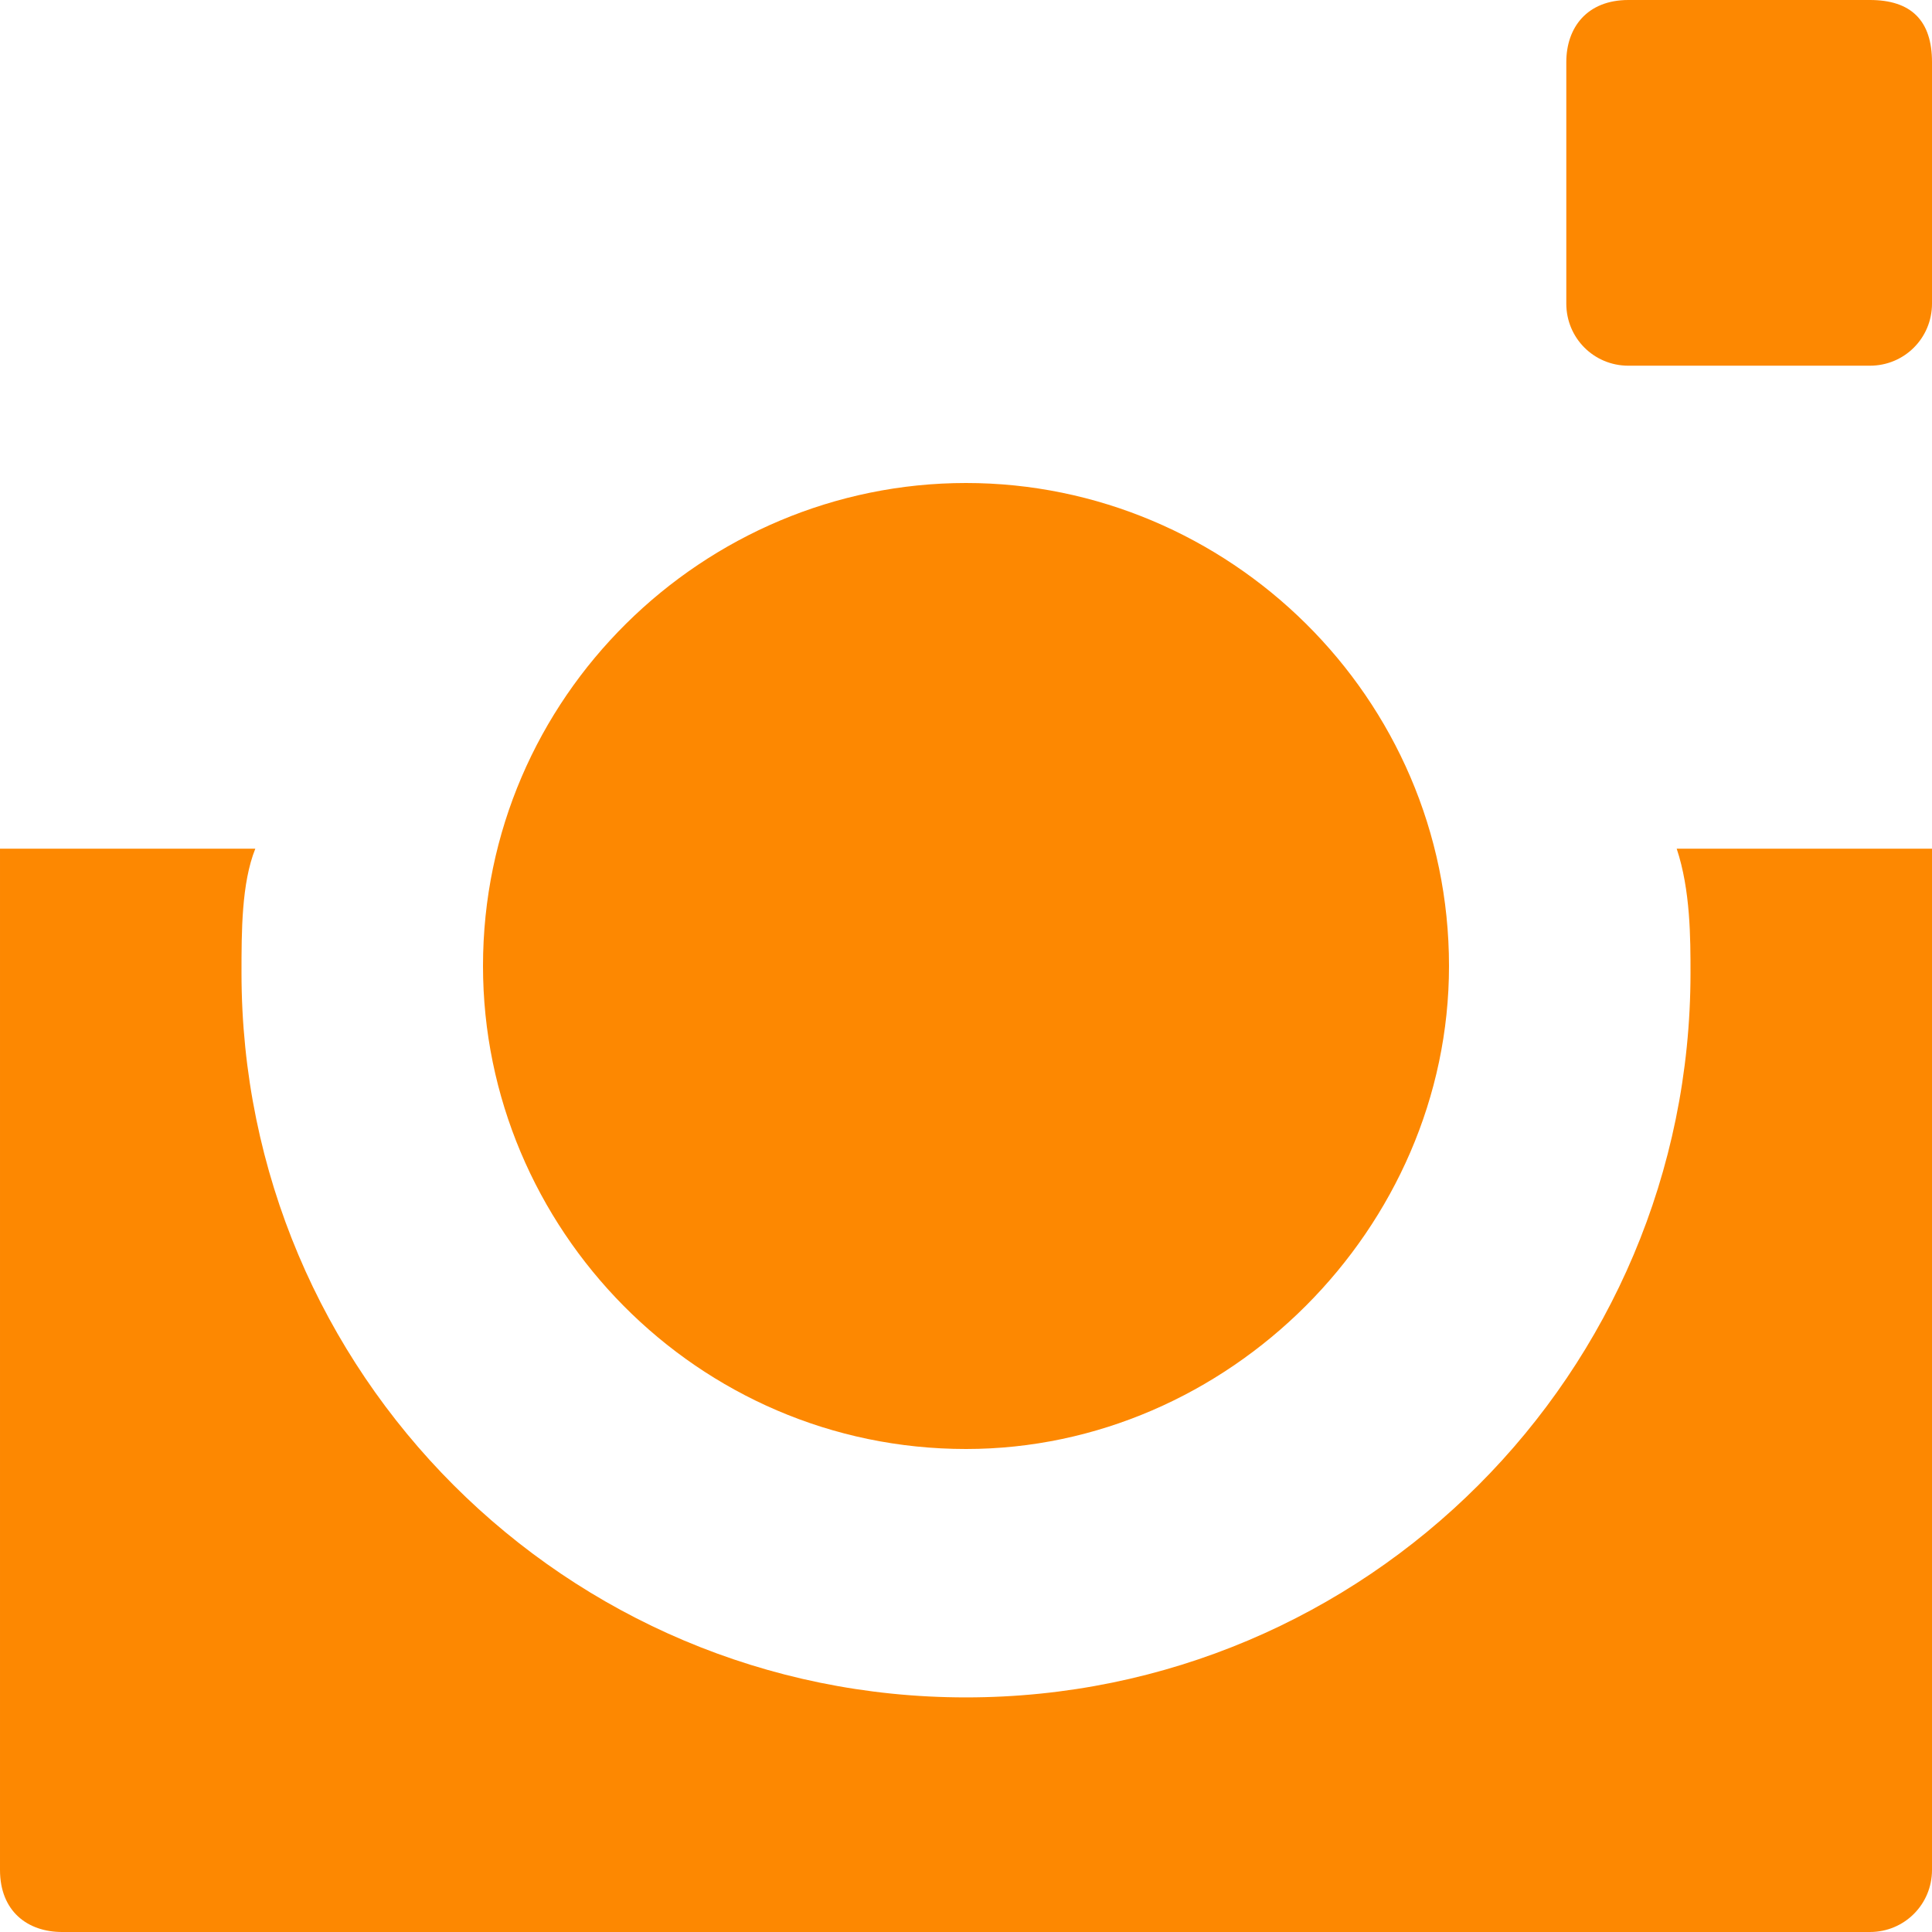
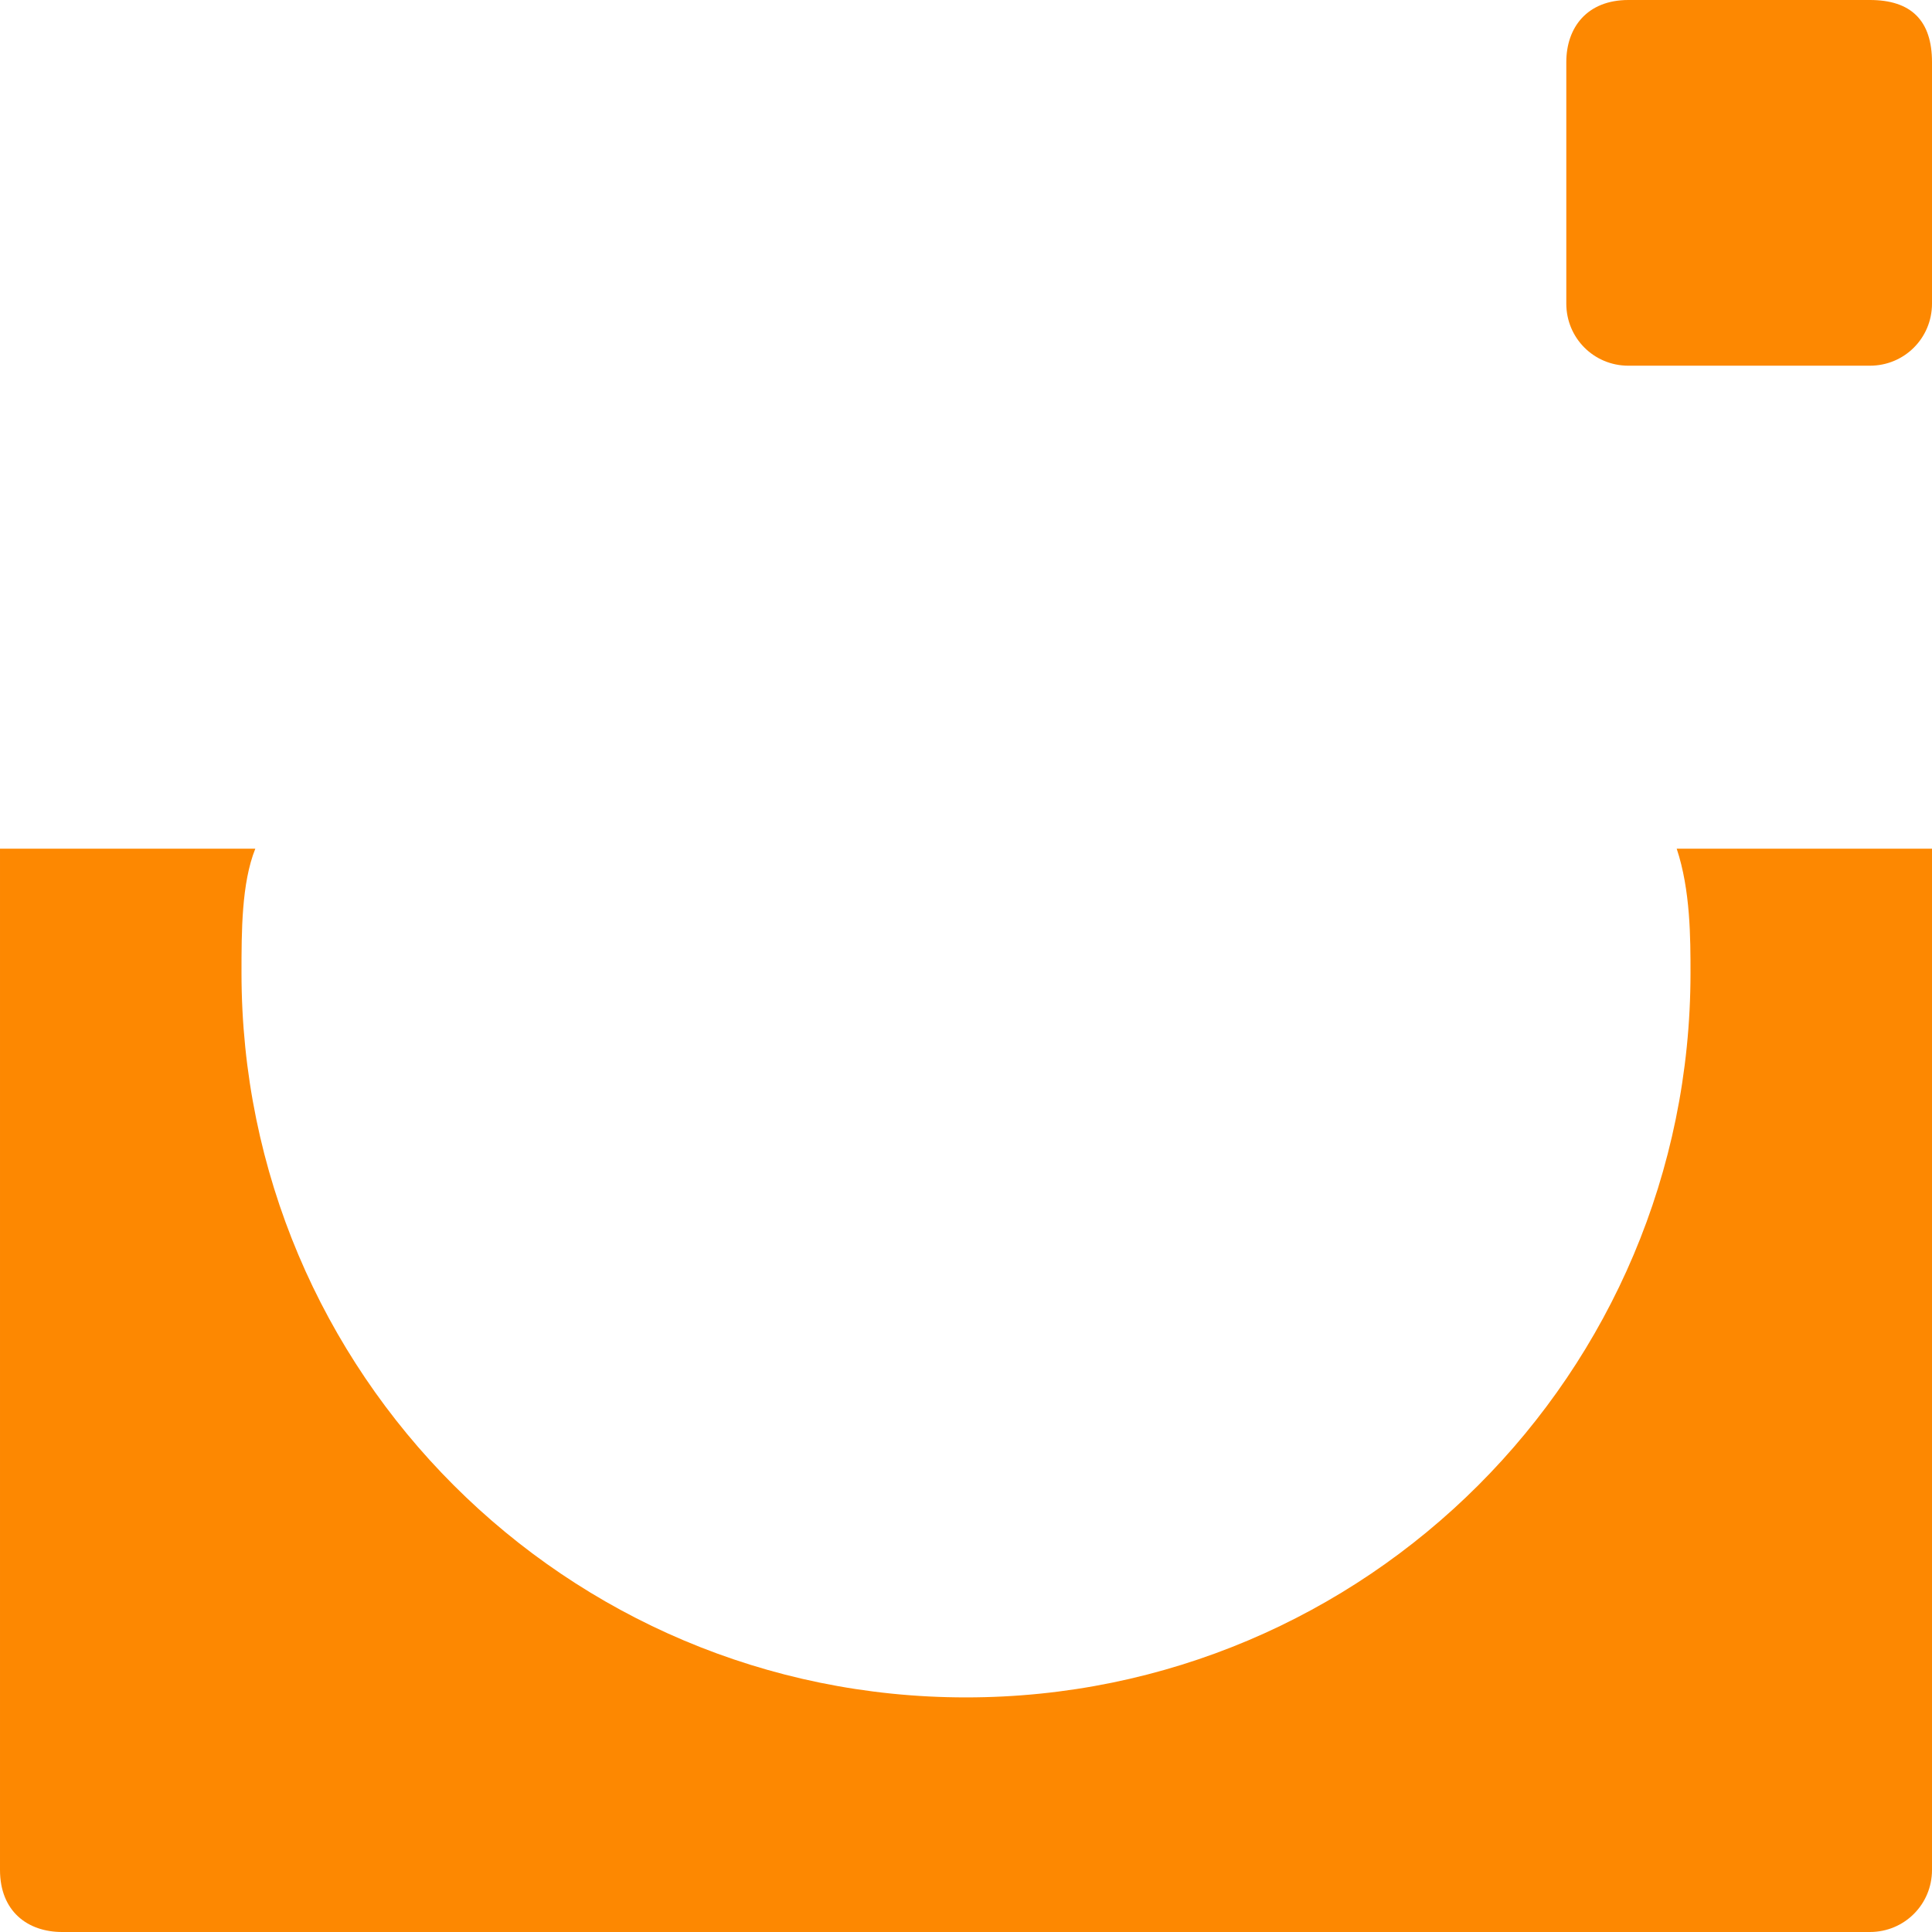
<svg xmlns="http://www.w3.org/2000/svg" version="1.1" id="Layer_1" x="0px" y="0px" viewBox="-305 227 28 28" style="enable-background:new -305 227 28 28;" xml:space="preserve">
  <style type="text/css">
	.st0{fill:#FD8801;}
</style>
  <g id="XMLID_118_">
    <path id="XMLID_123_" class="st0" d="M-277,231.4c0,0.5-0.4,0.9-0.9,0.9h-3.5c-0.5,0-0.9-0.4-0.9-0.9v-3.5c0-0.5,0.3-0.9,0.9-0.9   h3.5c0.6,0,0.9,0.3,0.9,0.9V231.4z" />
-     <path id="XMLID_122_" class="st0" d="M-291,234c3.8,0,7,3.1,7,7c0,3.8-3.2,7-7,7c-3.9,0-7-3.2-7-7C-298,237.1-294.8,234-291,234" />
    <path id="XMLID_121_" class="st0" d="M-277,254.1c0,0.5-0.4,0.9-0.9,0.9h-26.2c-0.5,0-0.9-0.3-0.9-0.9v-14.8h3.7   c-0.2,0.5-0.2,1.2-0.2,1.8c0,5.8,4.7,10.5,10.5,10.5s10.5-4.7,10.5-10.5c0-0.5,0-1.2-0.2-1.8h3.7V254.1z" />
  </g>
</svg>